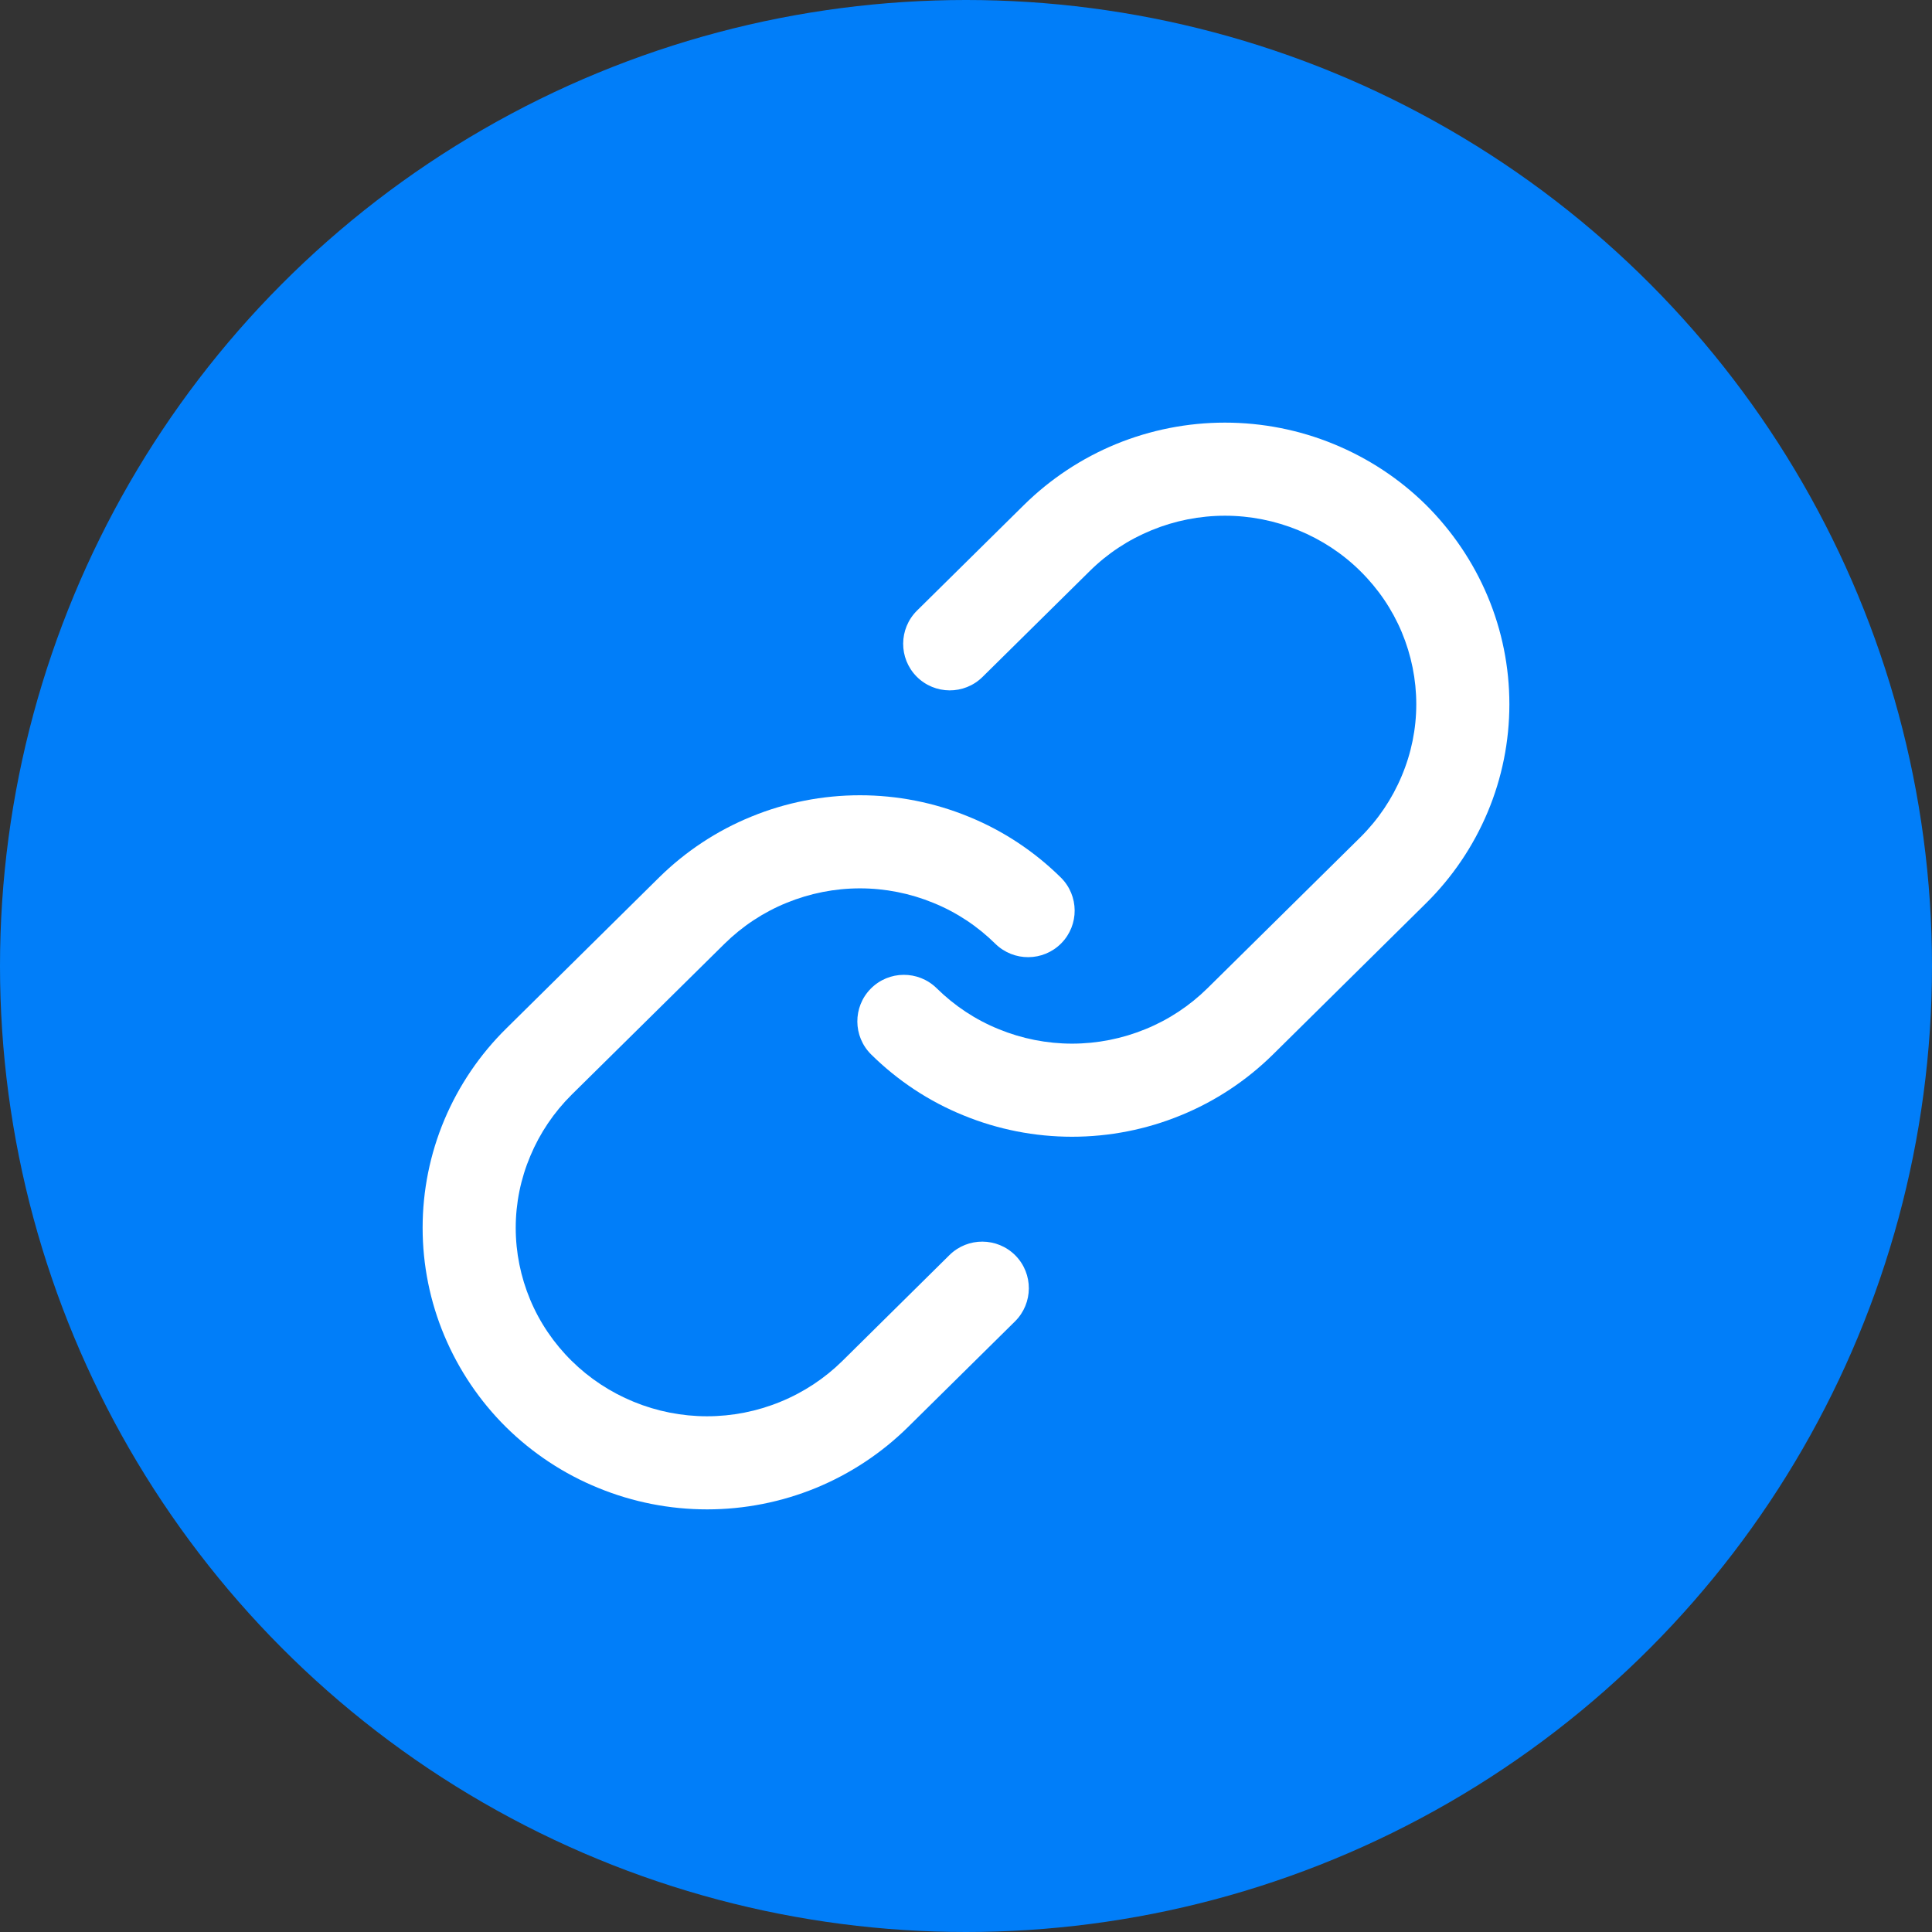
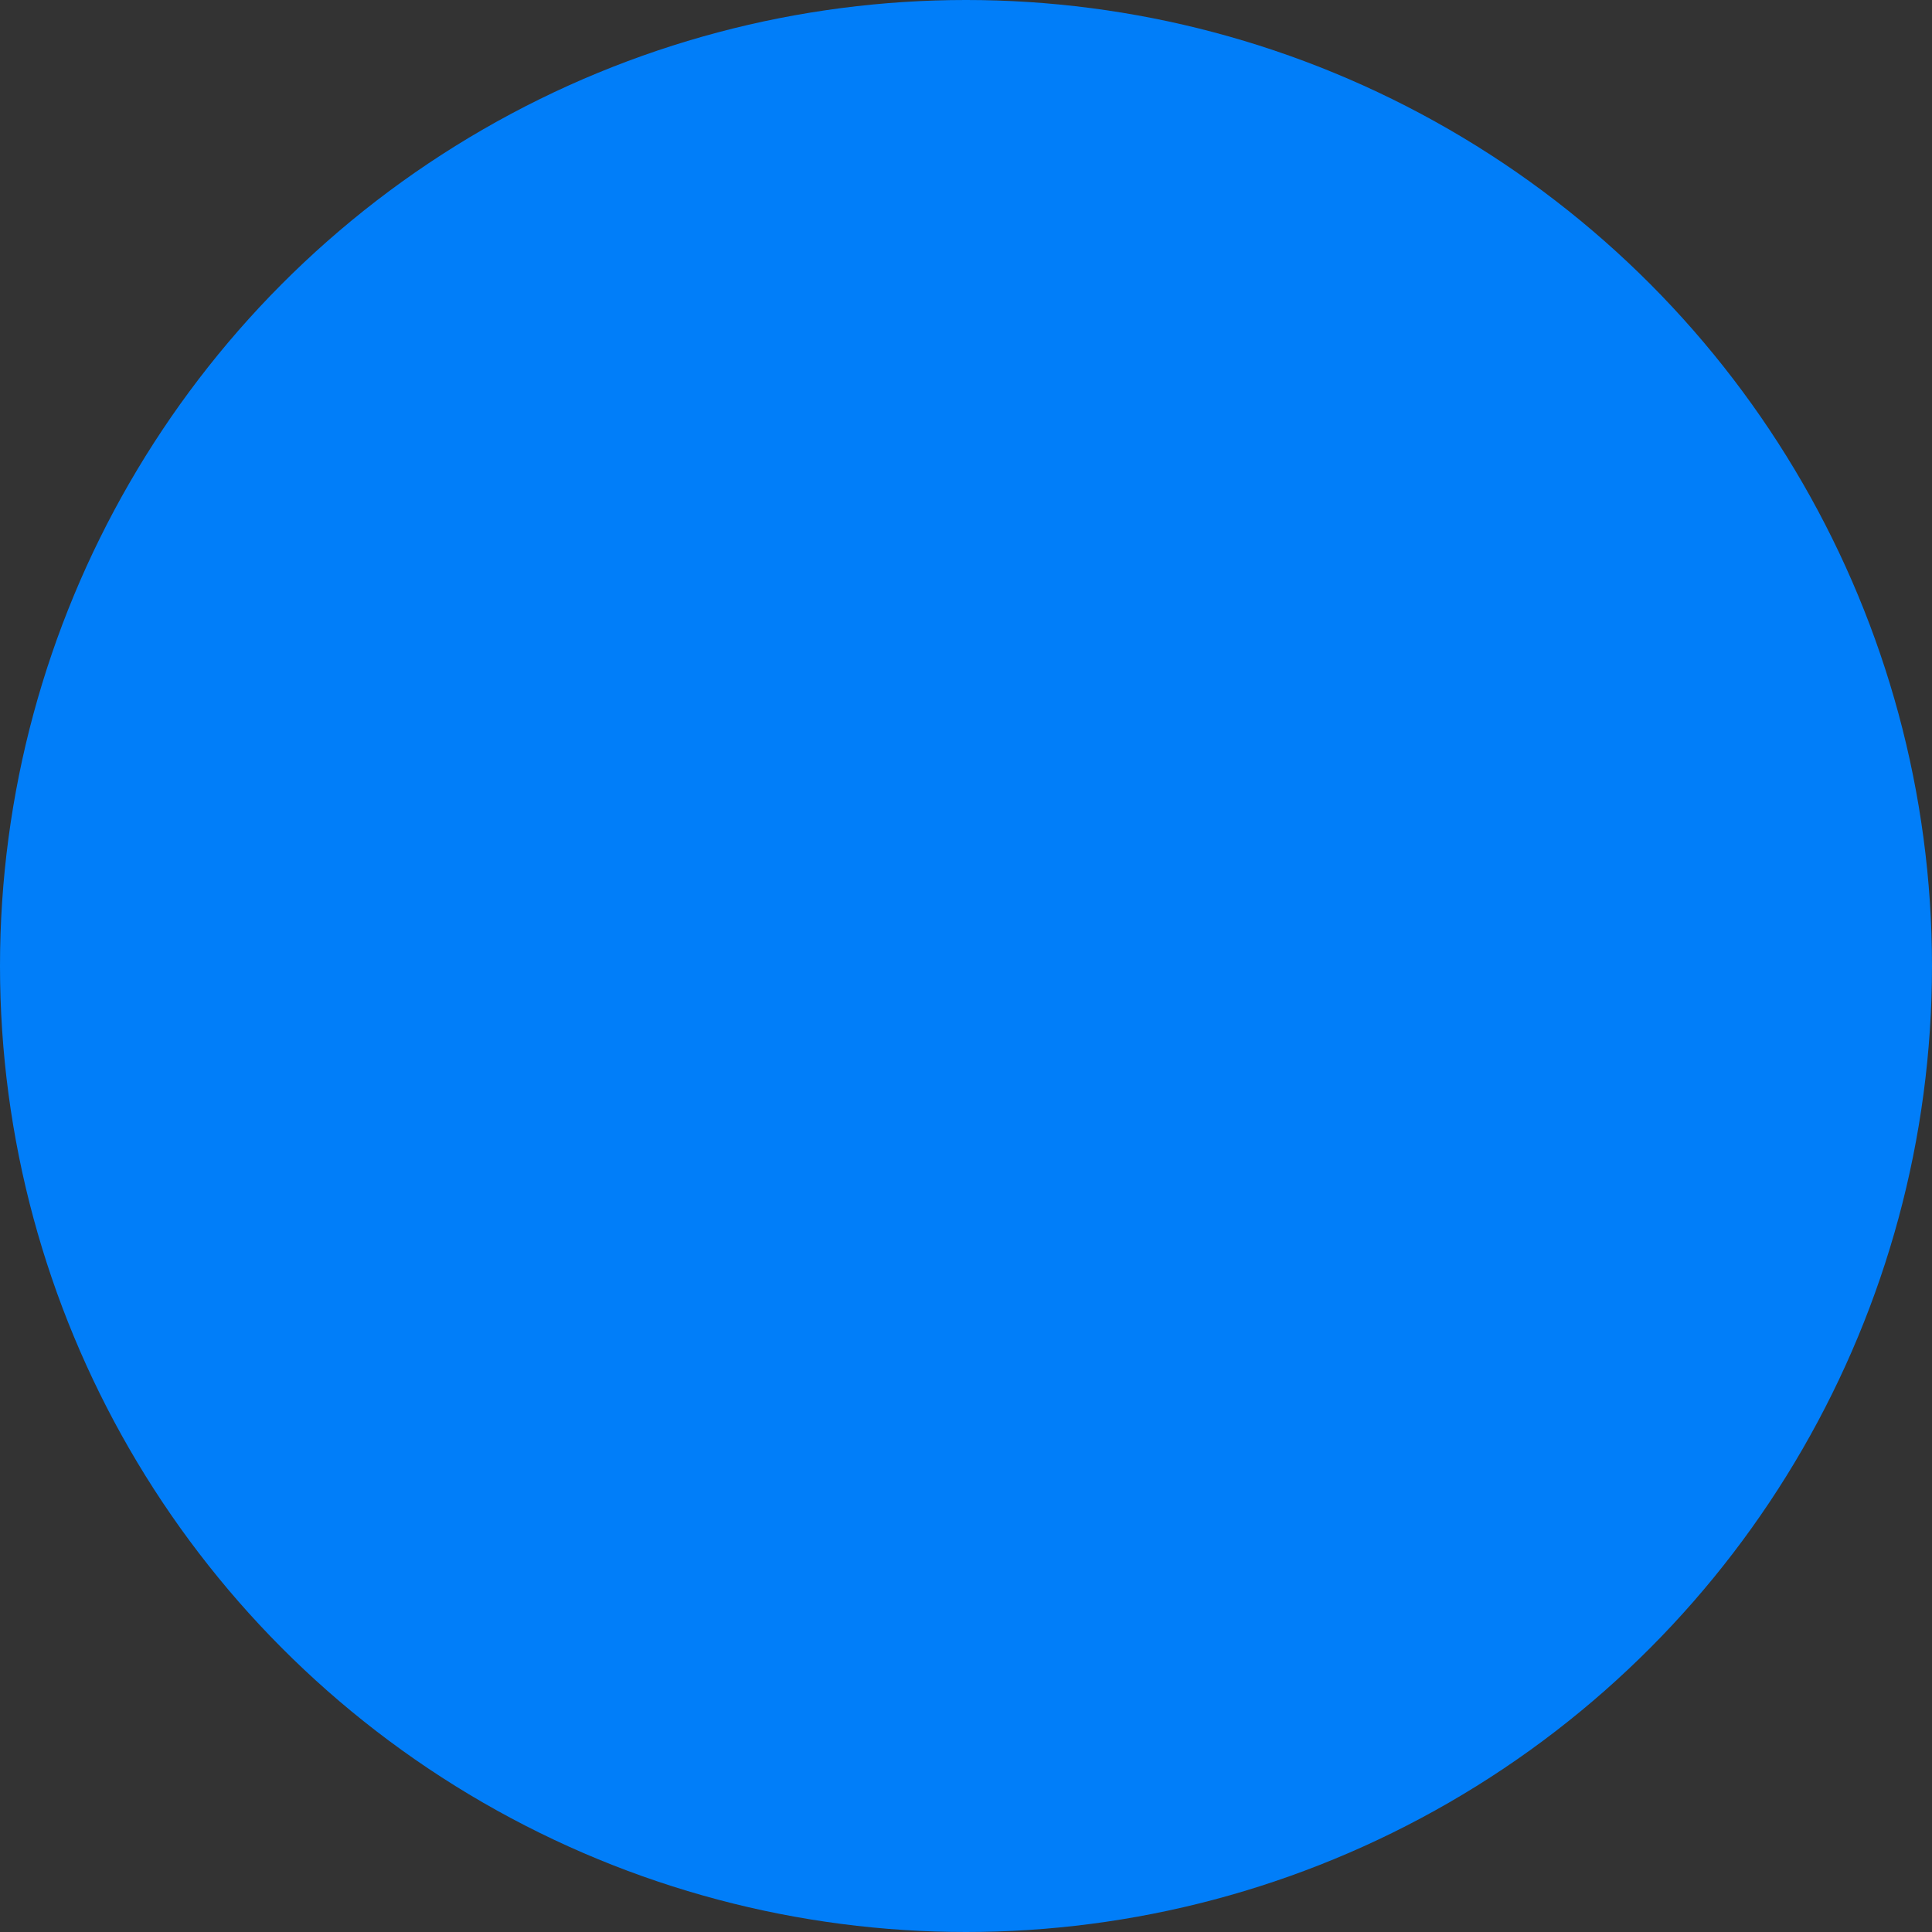
<svg xmlns="http://www.w3.org/2000/svg" width="16" height="16" viewBox="0 0 16 16" fill="none">
  <rect x="0" y="0" width="16" height="16" fill="#333333" stroke="none" />
  <circle cx="8" cy="8" r="8" fill="#017EF9" />
-   <path fill-rule="evenodd" clip-rule="evenodd" d="M10.752 4.391C10.56 4.312 10.353 4.271 10.145 4.271C9.936 4.271 9.729 4.312 9.537 4.391C9.344 4.47 9.17 4.585 9.023 4.731L8.137 5.606C7.985 5.756 7.741 5.754 7.591 5.603C7.441 5.451 7.443 5.207 7.594 5.057L8.48 4.182C8.699 3.966 8.959 3.794 9.244 3.677C9.53 3.56 9.836 3.5 10.144 3.5C10.453 3.5 10.759 3.56 11.044 3.677C11.33 3.794 11.59 3.965 11.809 4.181C12.027 4.398 12.201 4.655 12.32 4.938C12.439 5.221 12.5 5.525 12.5 5.832C12.5 6.139 12.439 6.443 12.32 6.726C12.201 7.009 12.027 7.266 11.808 7.482L10.542 8.733C10.323 8.949 10.063 9.121 9.778 9.237C9.493 9.354 9.187 9.414 8.878 9.414C8.57 9.414 8.264 9.354 7.979 9.237C7.693 9.121 7.434 8.949 7.215 8.733C7.063 8.583 7.062 8.339 7.211 8.188C7.361 8.036 7.605 8.035 7.757 8.184C7.904 8.329 8.078 8.445 8.271 8.523C8.463 8.602 8.67 8.643 8.878 8.643C9.087 8.643 9.293 8.602 9.486 8.523C9.678 8.445 9.853 8.329 10 8.184L11.266 6.934C11.413 6.788 11.529 6.616 11.608 6.427C11.688 6.238 11.729 6.036 11.729 5.832C11.729 5.628 11.688 5.425 11.609 5.236C11.53 5.047 11.413 4.875 11.266 4.73C11.12 4.585 10.945 4.47 10.752 4.391Z" fill="white" />
-   <path fill-rule="evenodd" clip-rule="evenodd" d="M7.122 7.357C6.913 7.357 6.707 7.398 6.514 7.477C6.322 7.555 6.147 7.671 6 7.816L4.734 9.066C4.587 9.212 4.471 9.384 4.392 9.573C4.312 9.762 4.271 9.964 4.271 10.168C4.271 10.373 4.312 10.575 4.391 10.764C4.47 10.953 4.587 11.125 4.734 11.27C4.881 11.415 5.055 11.53 5.248 11.609C5.44 11.688 5.647 11.729 5.855 11.729C6.064 11.729 6.271 11.688 6.463 11.609C6.656 11.53 6.83 11.415 6.977 11.27L7.863 10.394C8.015 10.244 8.259 10.246 8.409 10.397C8.559 10.549 8.557 10.793 8.406 10.943L7.52 11.818C7.301 12.034 7.041 12.206 6.756 12.323C6.47 12.44 6.164 12.5 5.856 12.5C5.547 12.5 5.241 12.44 4.956 12.323C4.67 12.207 4.41 12.035 4.191 11.819C3.972 11.602 3.799 11.345 3.68 11.062C3.561 10.779 3.5 10.475 3.5 10.168C3.5 9.861 3.561 9.557 3.68 9.274C3.799 8.991 3.973 8.734 4.192 8.518L5.458 7.267C5.677 7.051 5.937 6.879 6.222 6.763C6.507 6.646 6.813 6.586 7.122 6.586C7.43 6.586 7.736 6.646 8.021 6.763C8.307 6.879 8.566 7.051 8.785 7.267C8.937 7.417 8.938 7.661 8.789 7.812C8.639 7.964 8.395 7.965 8.243 7.816C8.096 7.671 7.922 7.555 7.729 7.477C7.537 7.398 7.33 7.357 7.122 7.357Z" fill="white" />
</svg>